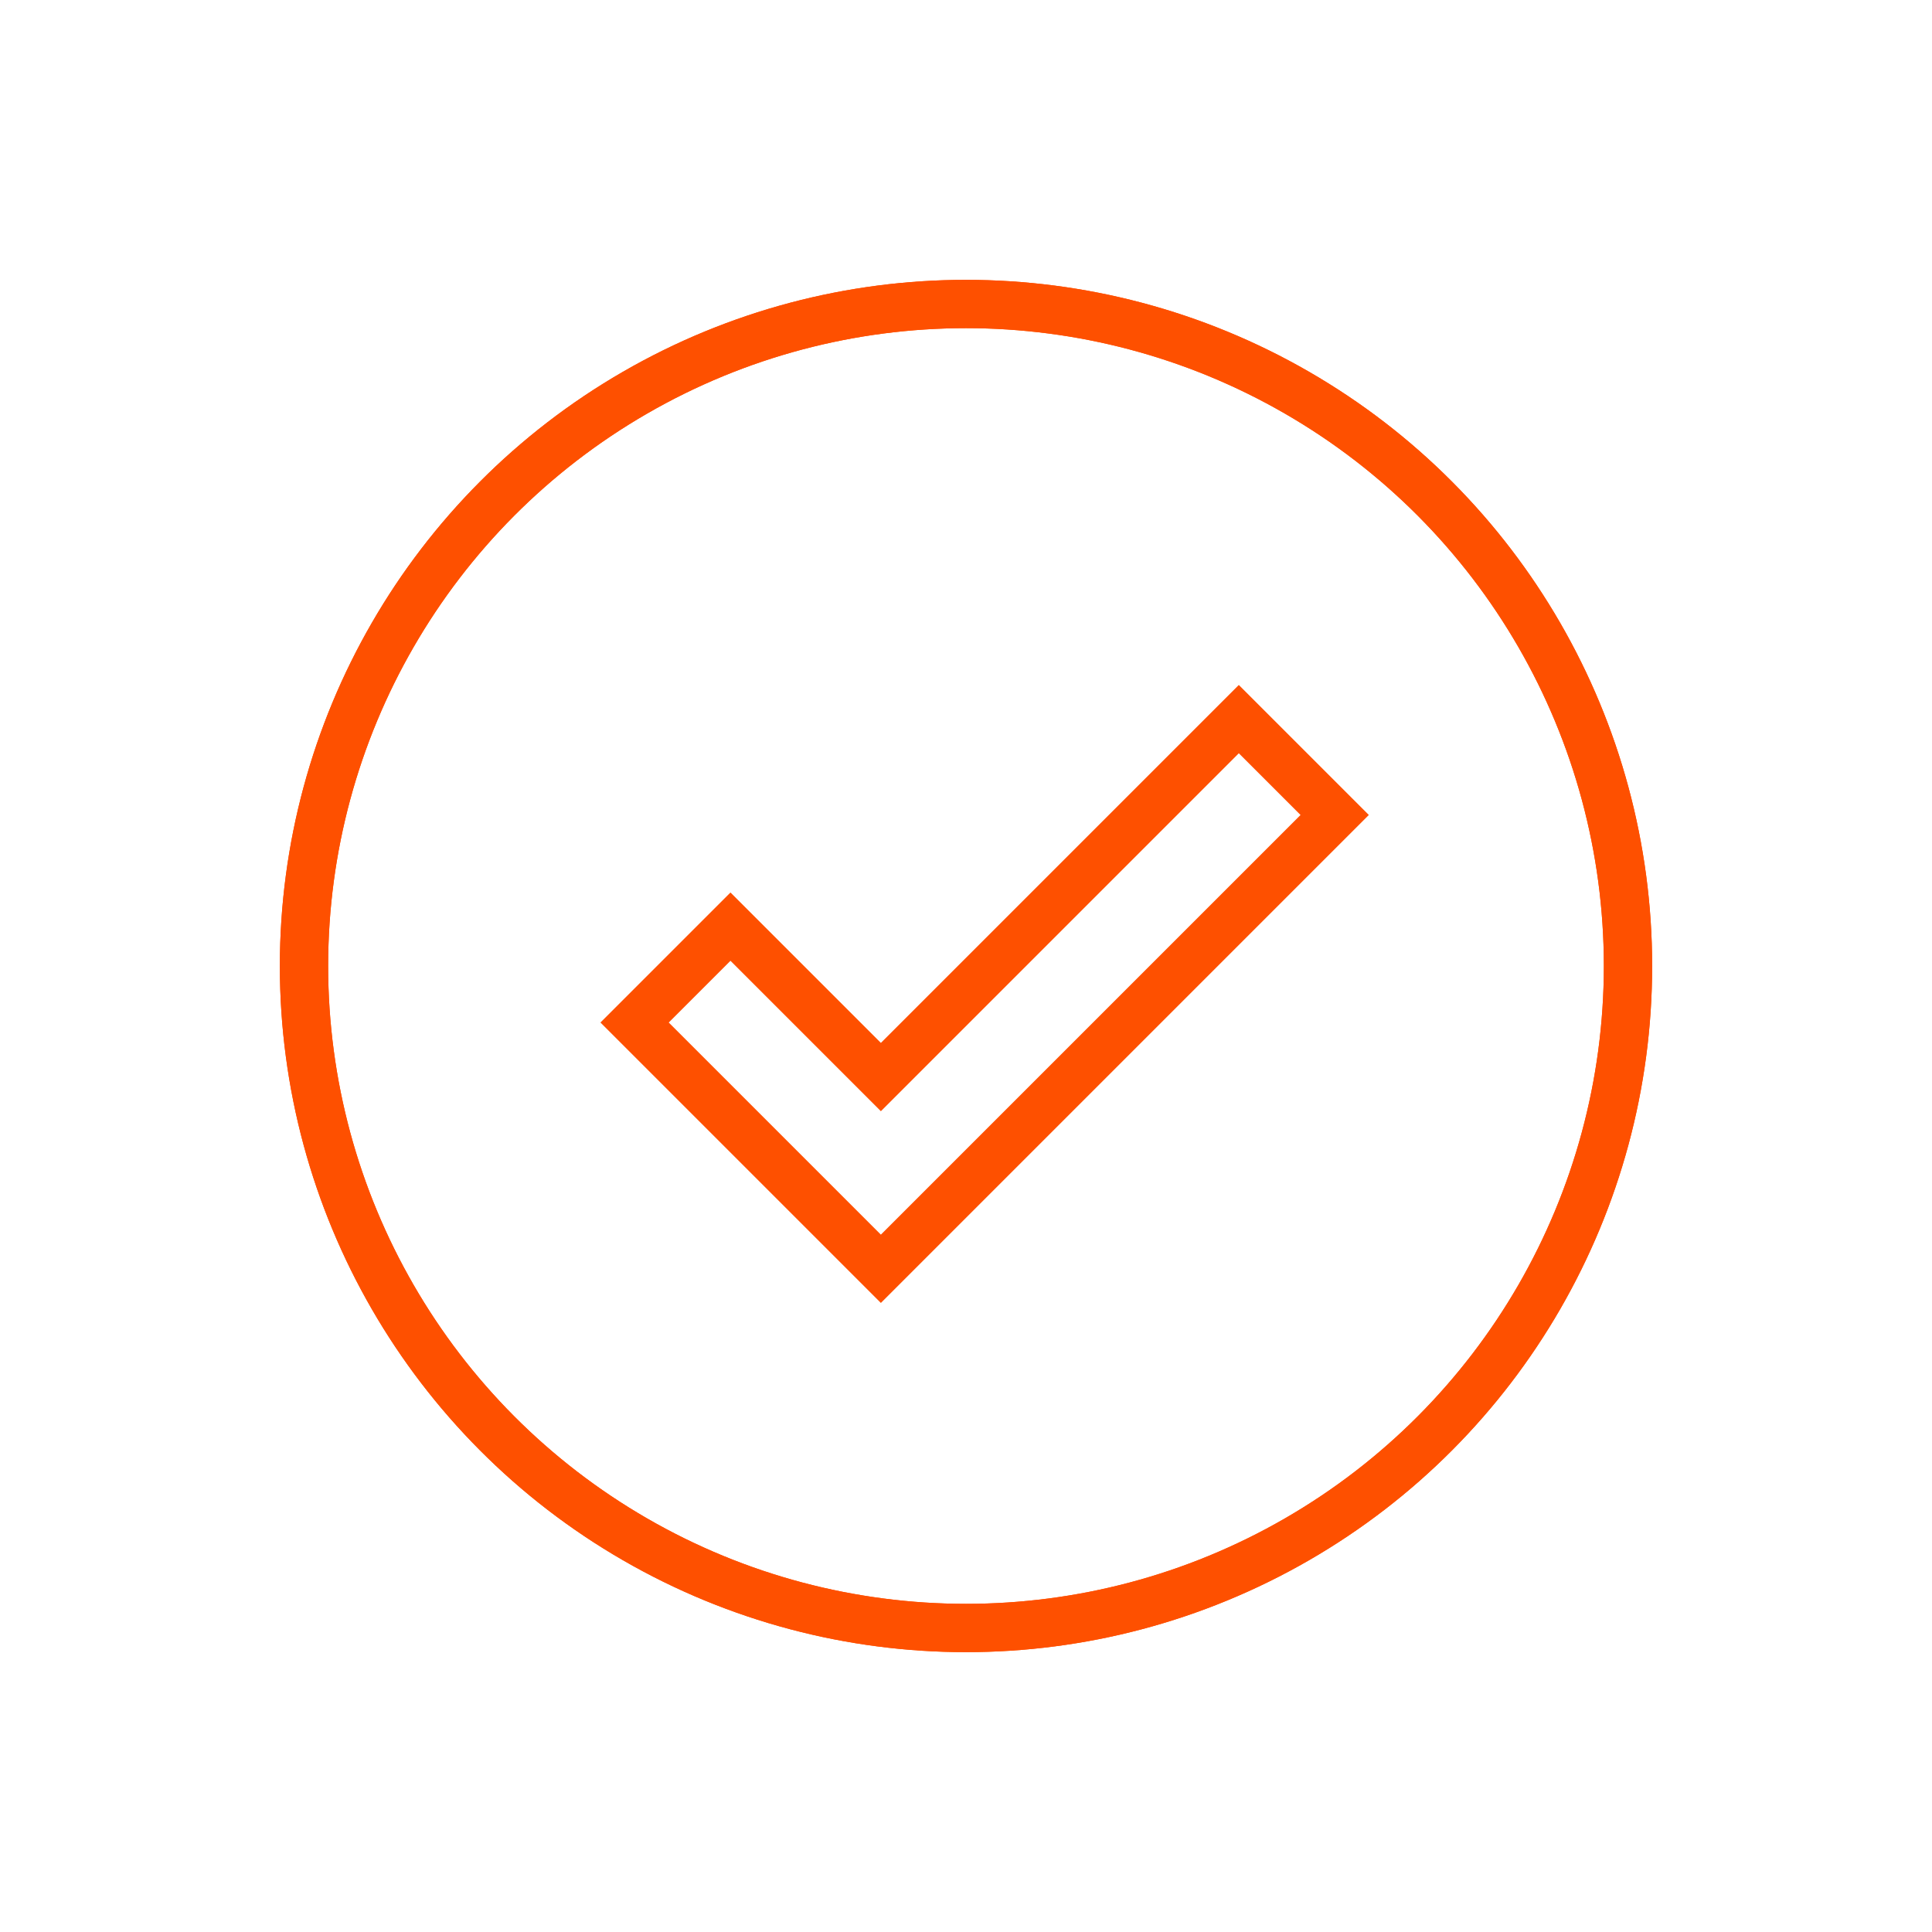
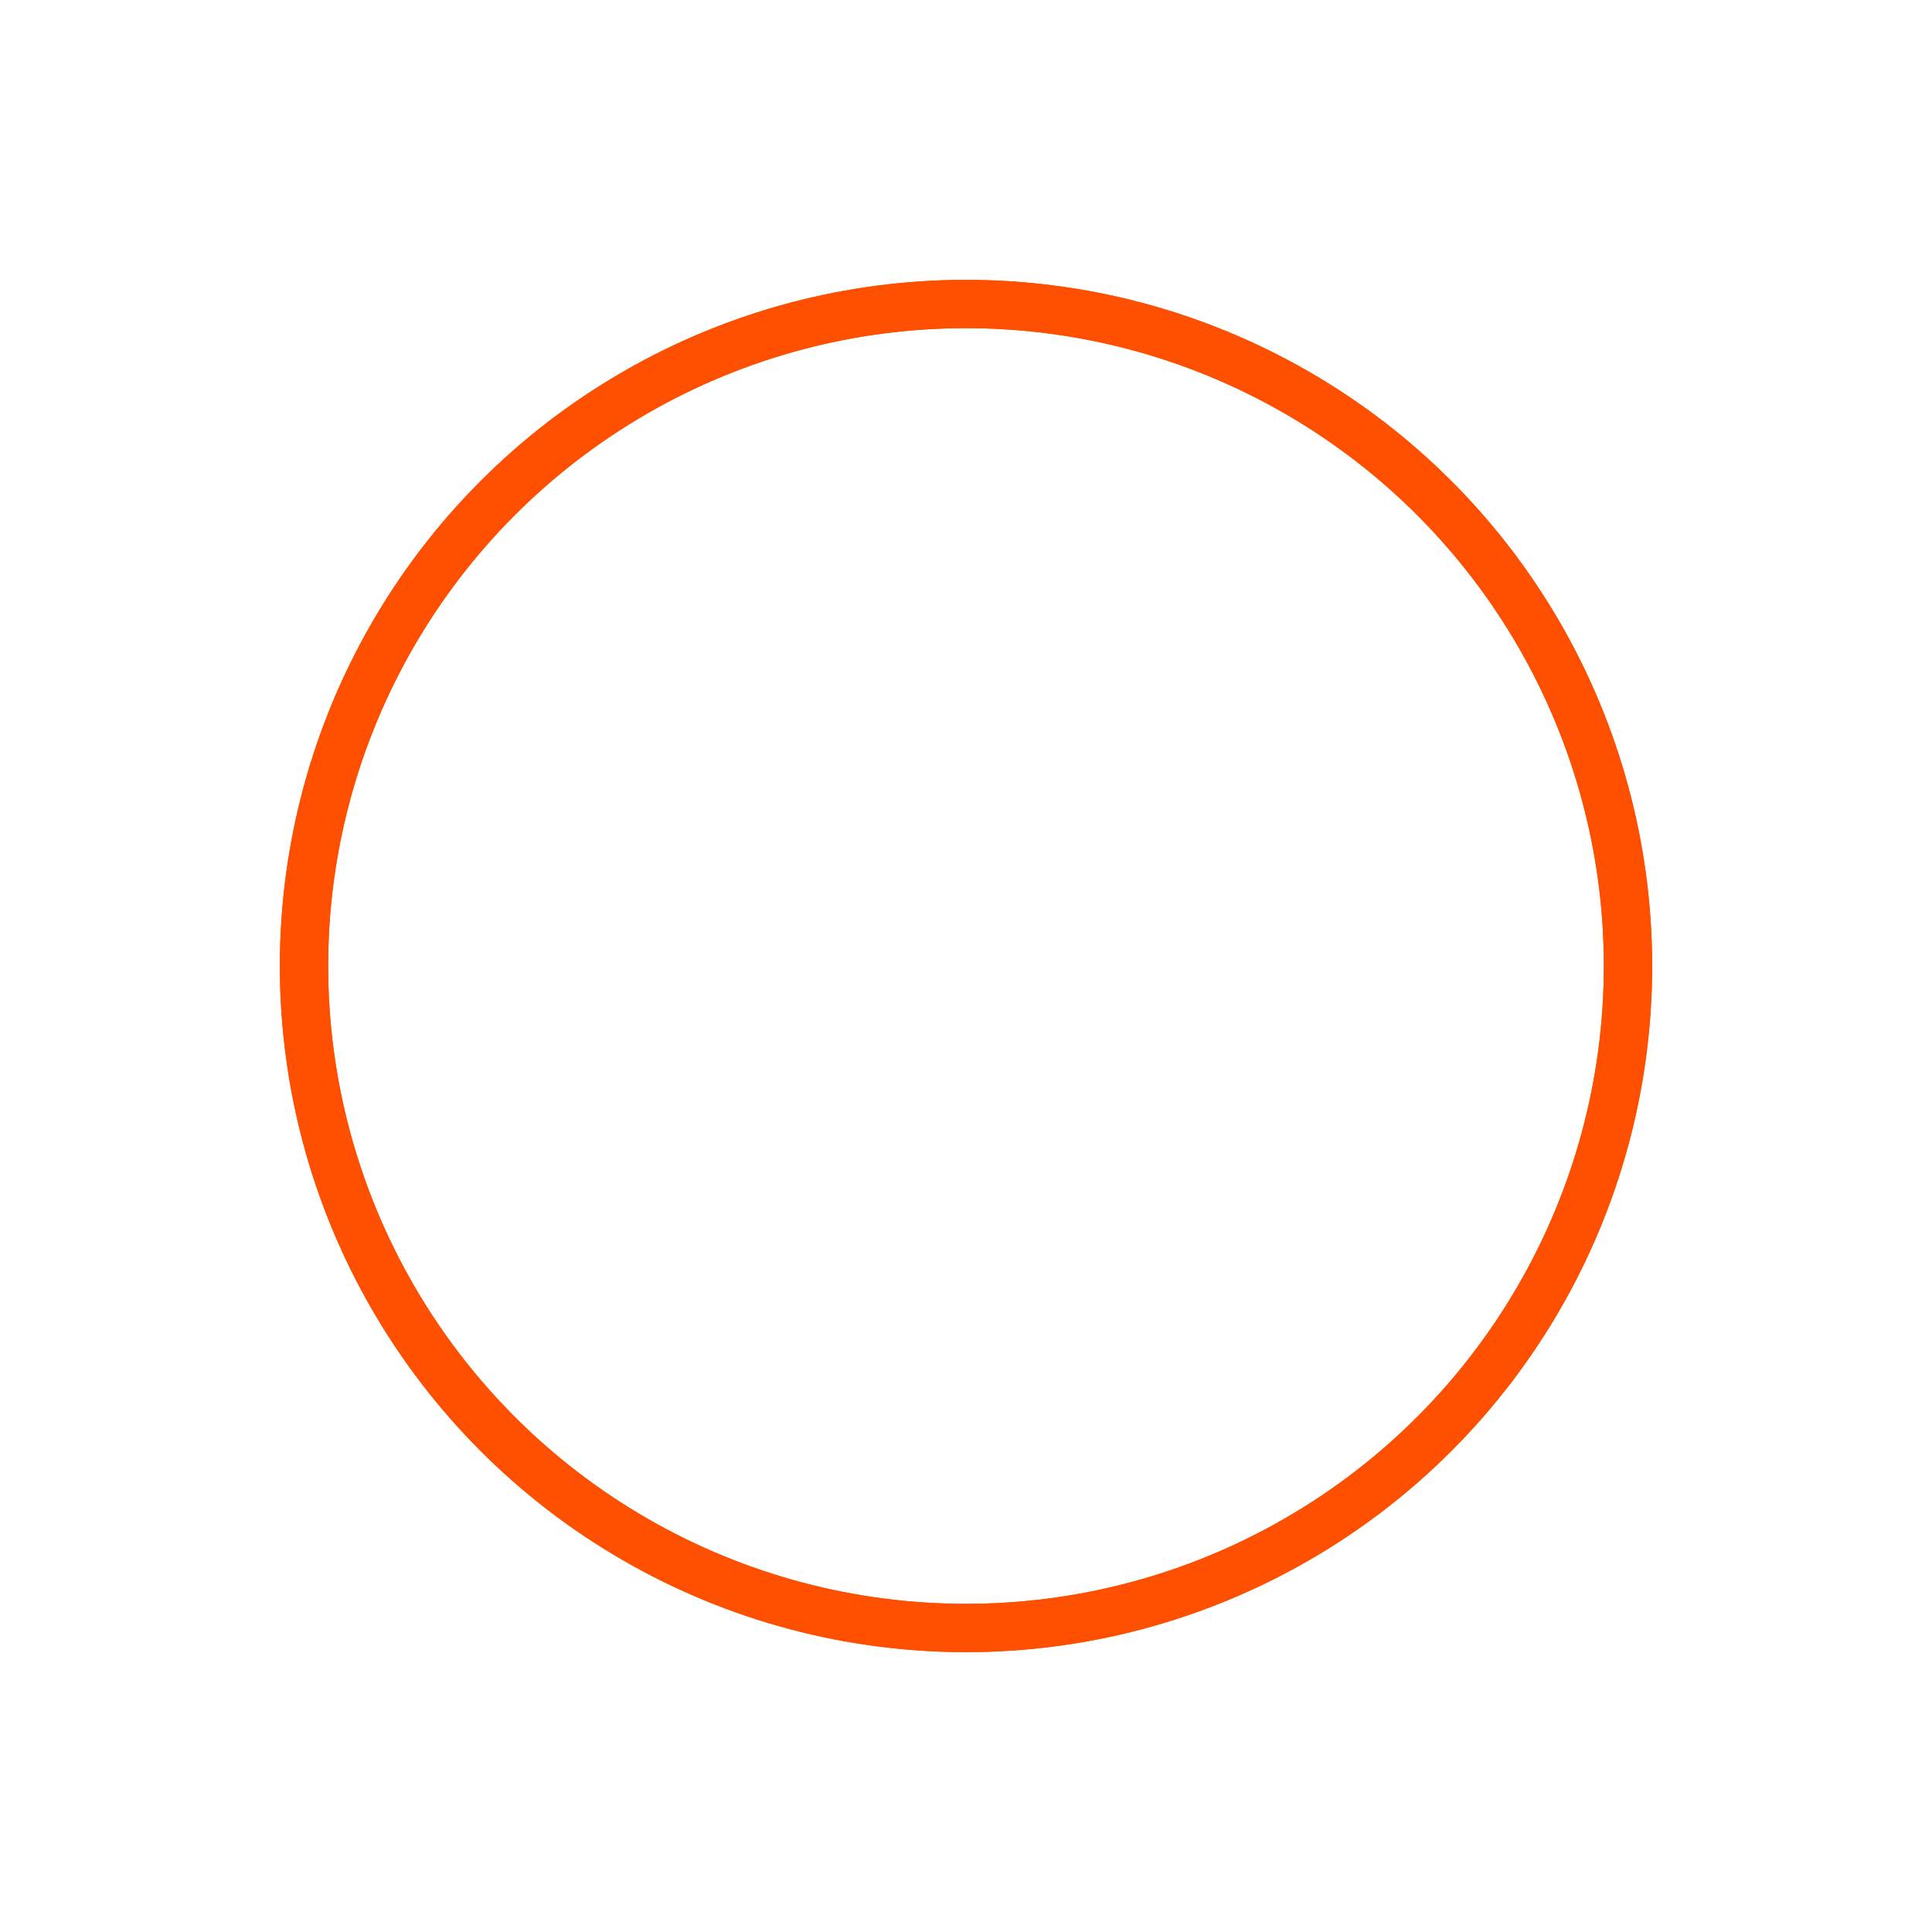
<svg xmlns="http://www.w3.org/2000/svg" id="Layer_1" data-name="Layer 1" viewBox="0 0 200 200">
  <defs>
    <style>
      .cls-1 {
        fill: none;
        stroke: #fe5000;
        stroke-miterlimit: 10;
        stroke-width: 5px;
      }
    </style>
  </defs>
  <g>
    <circle class="cls-1" cx="100" cy="100" r="68.53" />
    <circle class="cls-1" cx="100" cy="100" r="68.53" />
  </g>
-   <polygon class="cls-1" points="128.241 74.443 91.188 111.496 75.618 95.926 65.693 105.85 81.264 121.421 81.264 121.421 91.188 131.345 138.165 84.367 128.241 74.443" />
</svg>